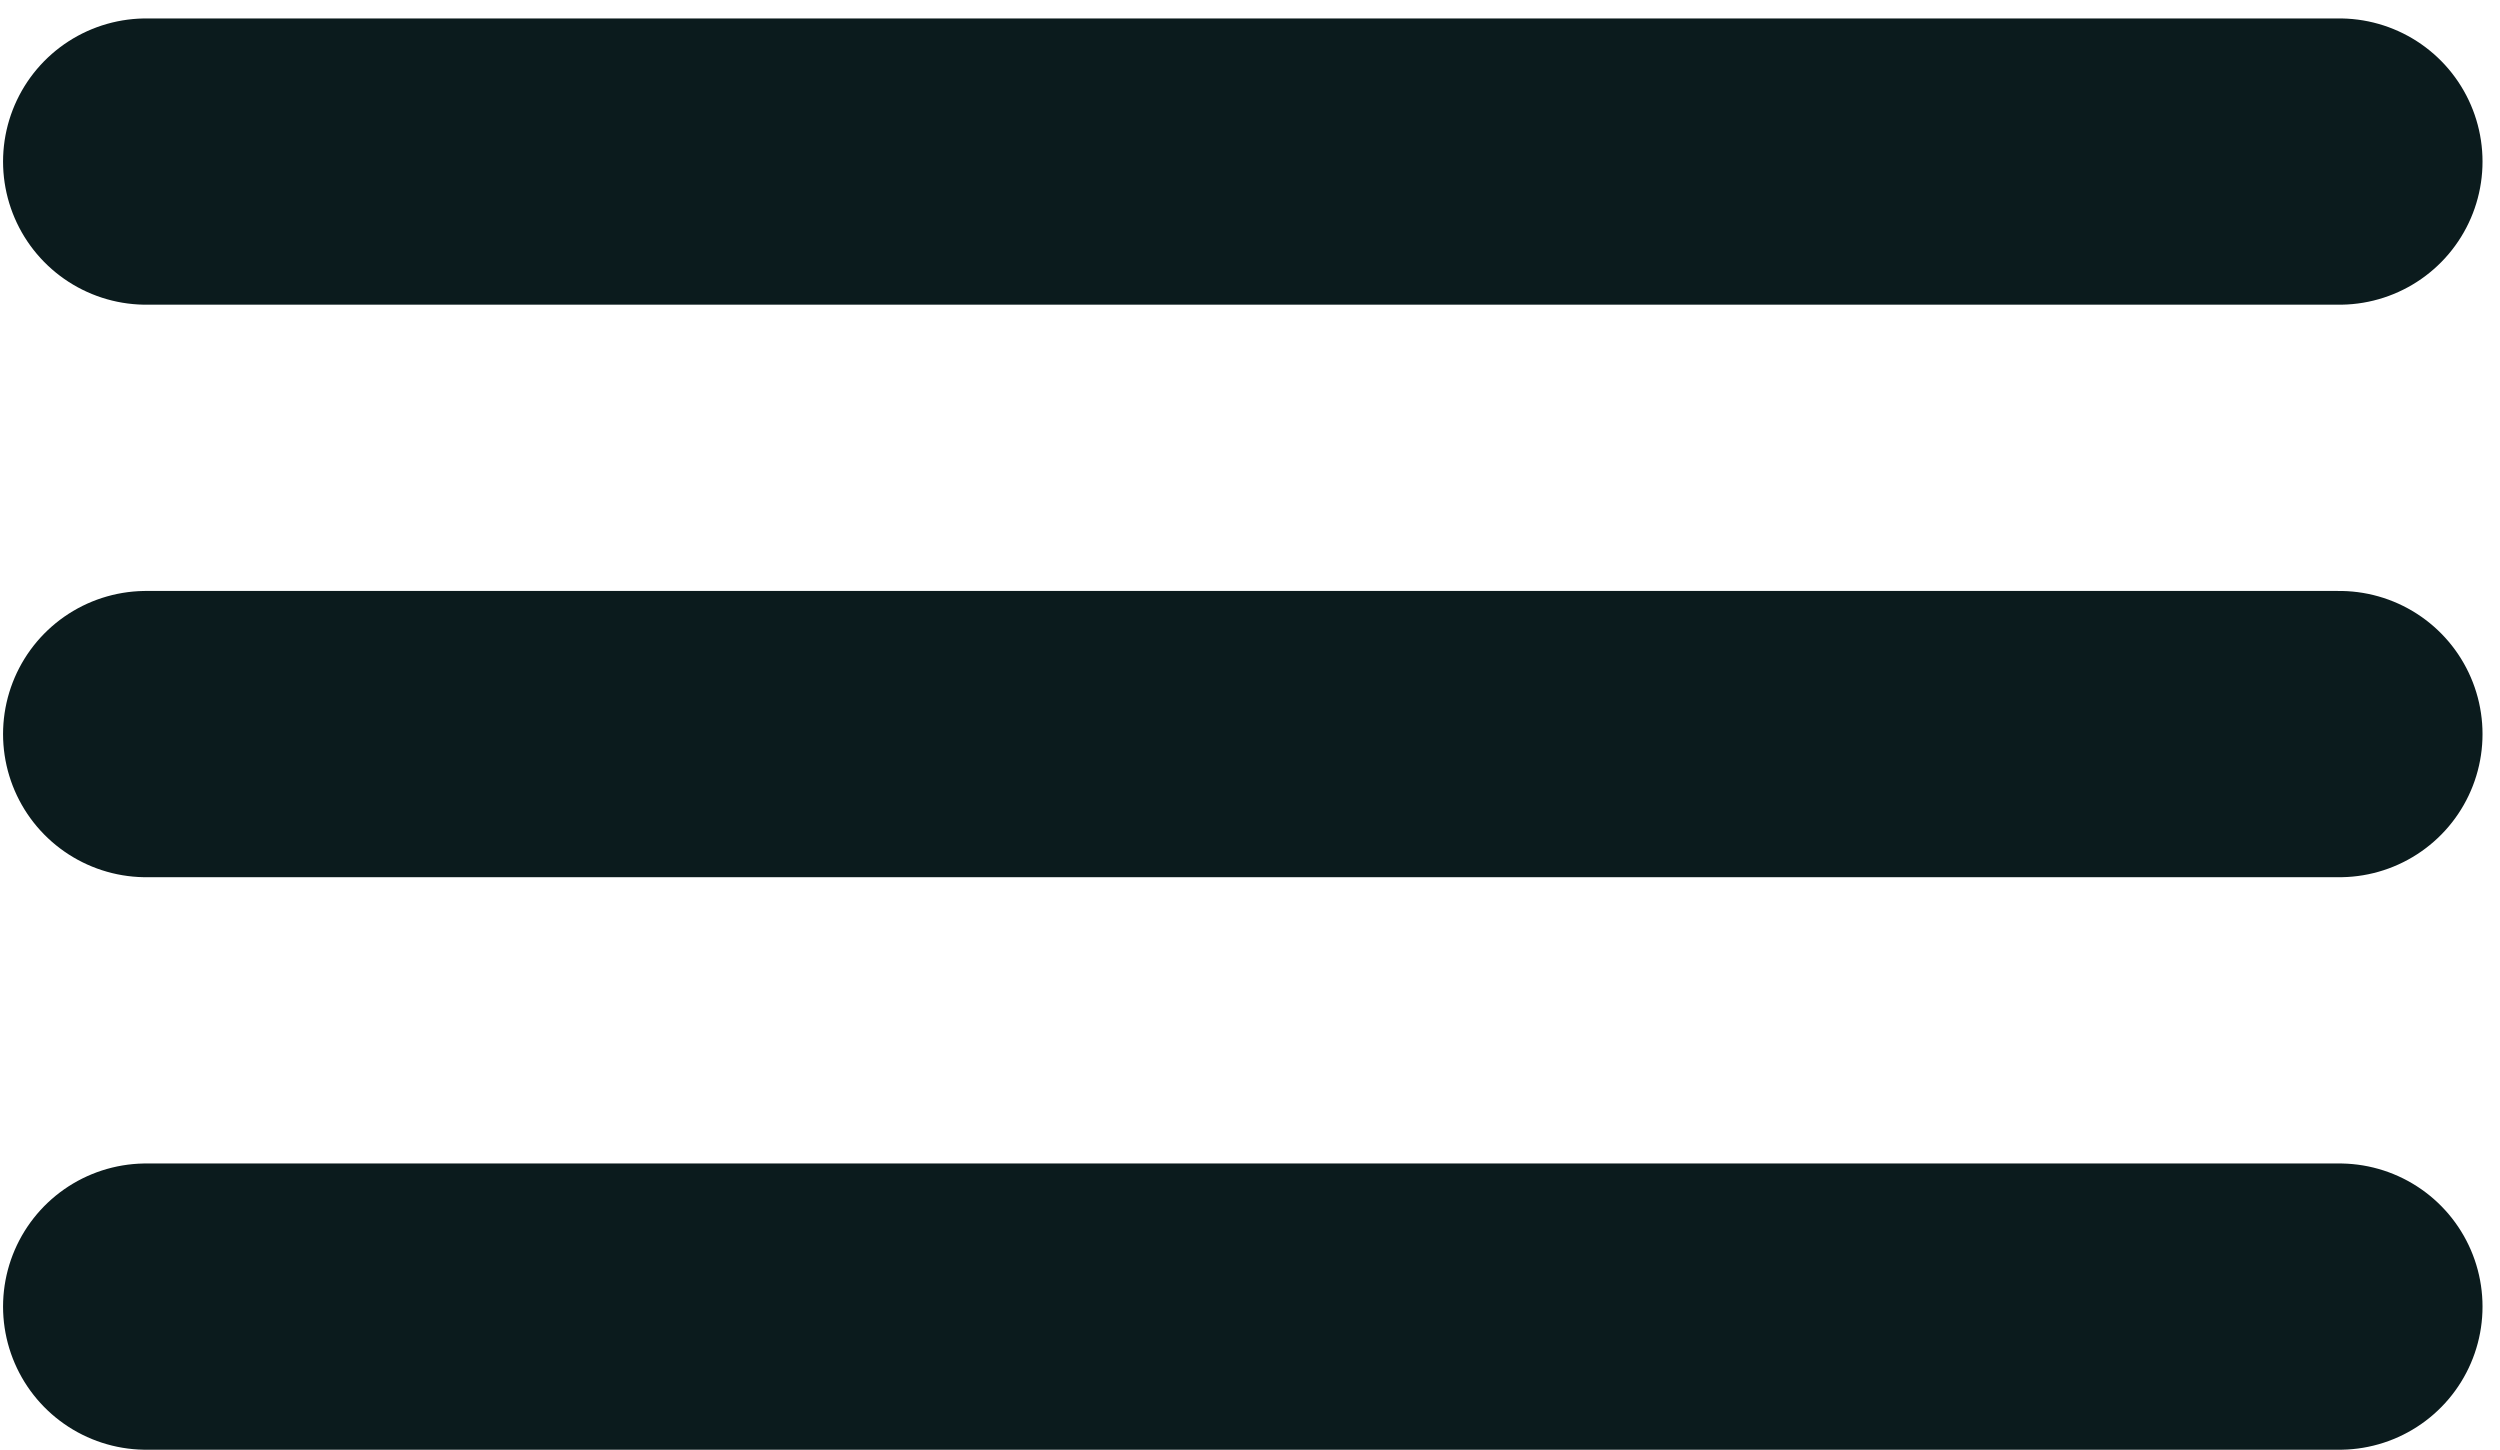
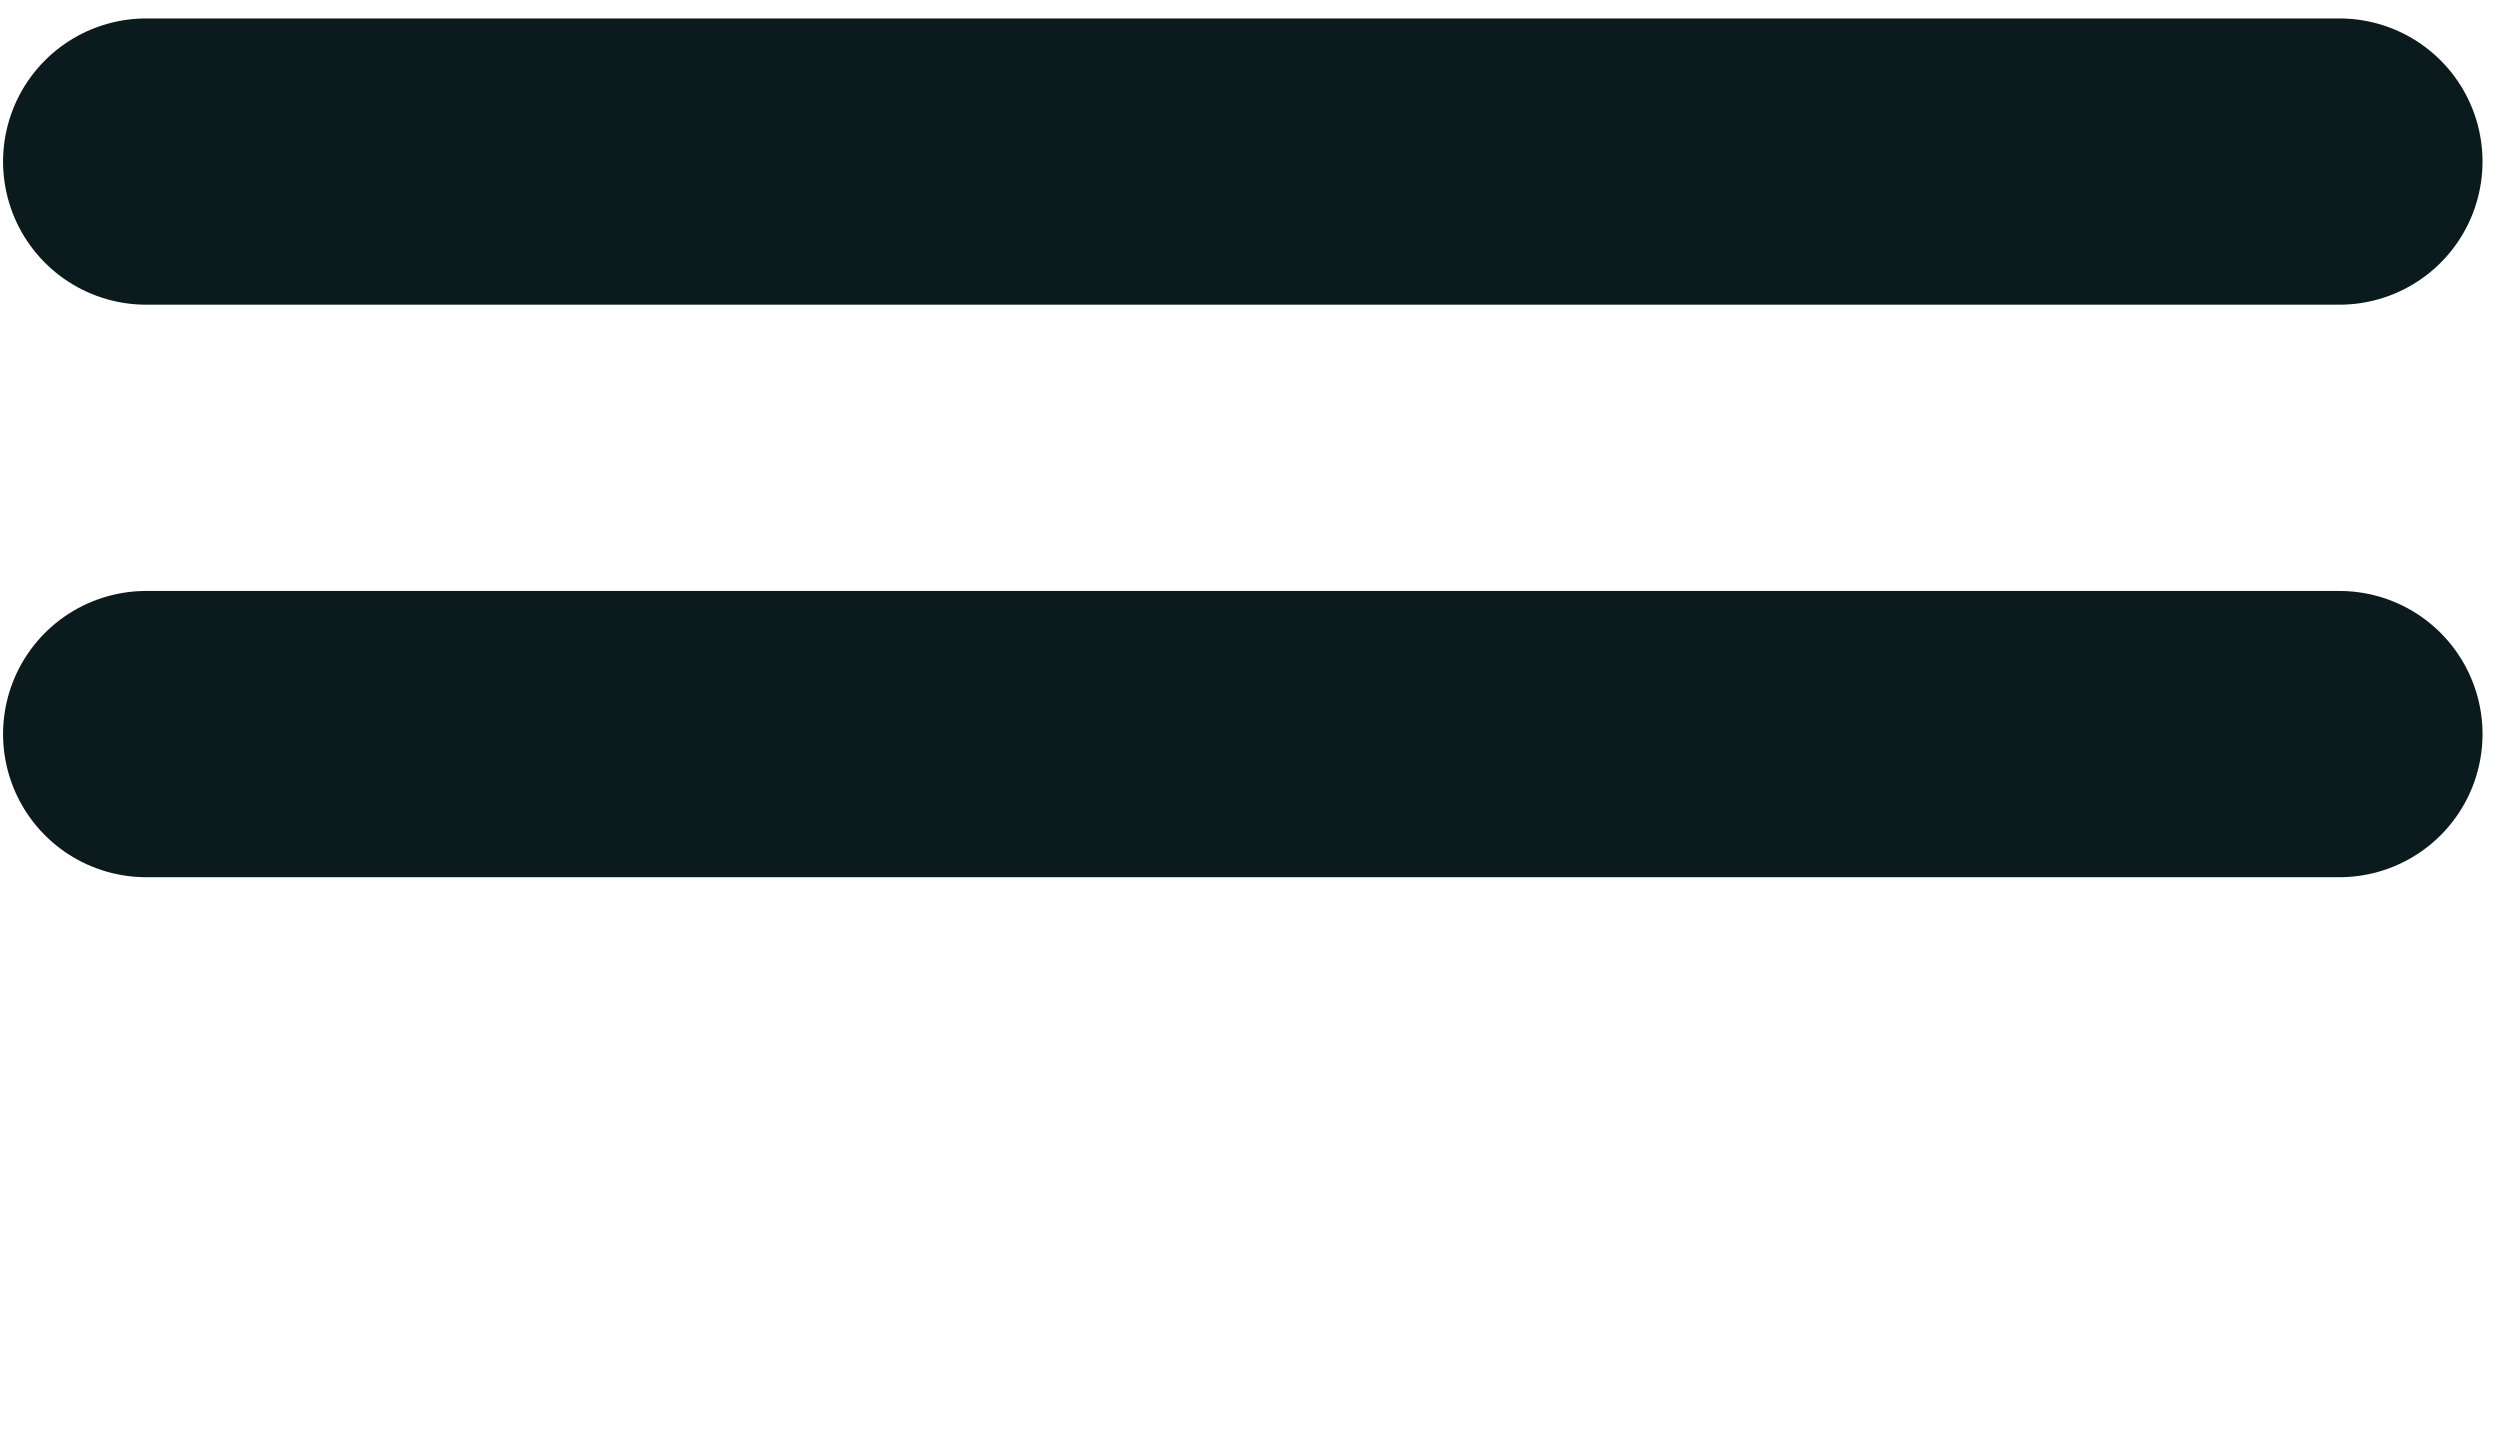
<svg xmlns="http://www.w3.org/2000/svg" width="131" height="76" viewBox="0 0 131 76" fill="none">
  <path d="M7.66 8.466H122.584" stroke="#0B1B1D" stroke-width="15" stroke-linecap="round" />
  <path d="M7.66 38.466H122.584" stroke="#0B1B1D" stroke-width="15" stroke-linecap="round" />
-   <path d="M7.66 68.466H122.584" stroke="#0B1B1D" stroke-width="15" stroke-linecap="round" />
</svg>